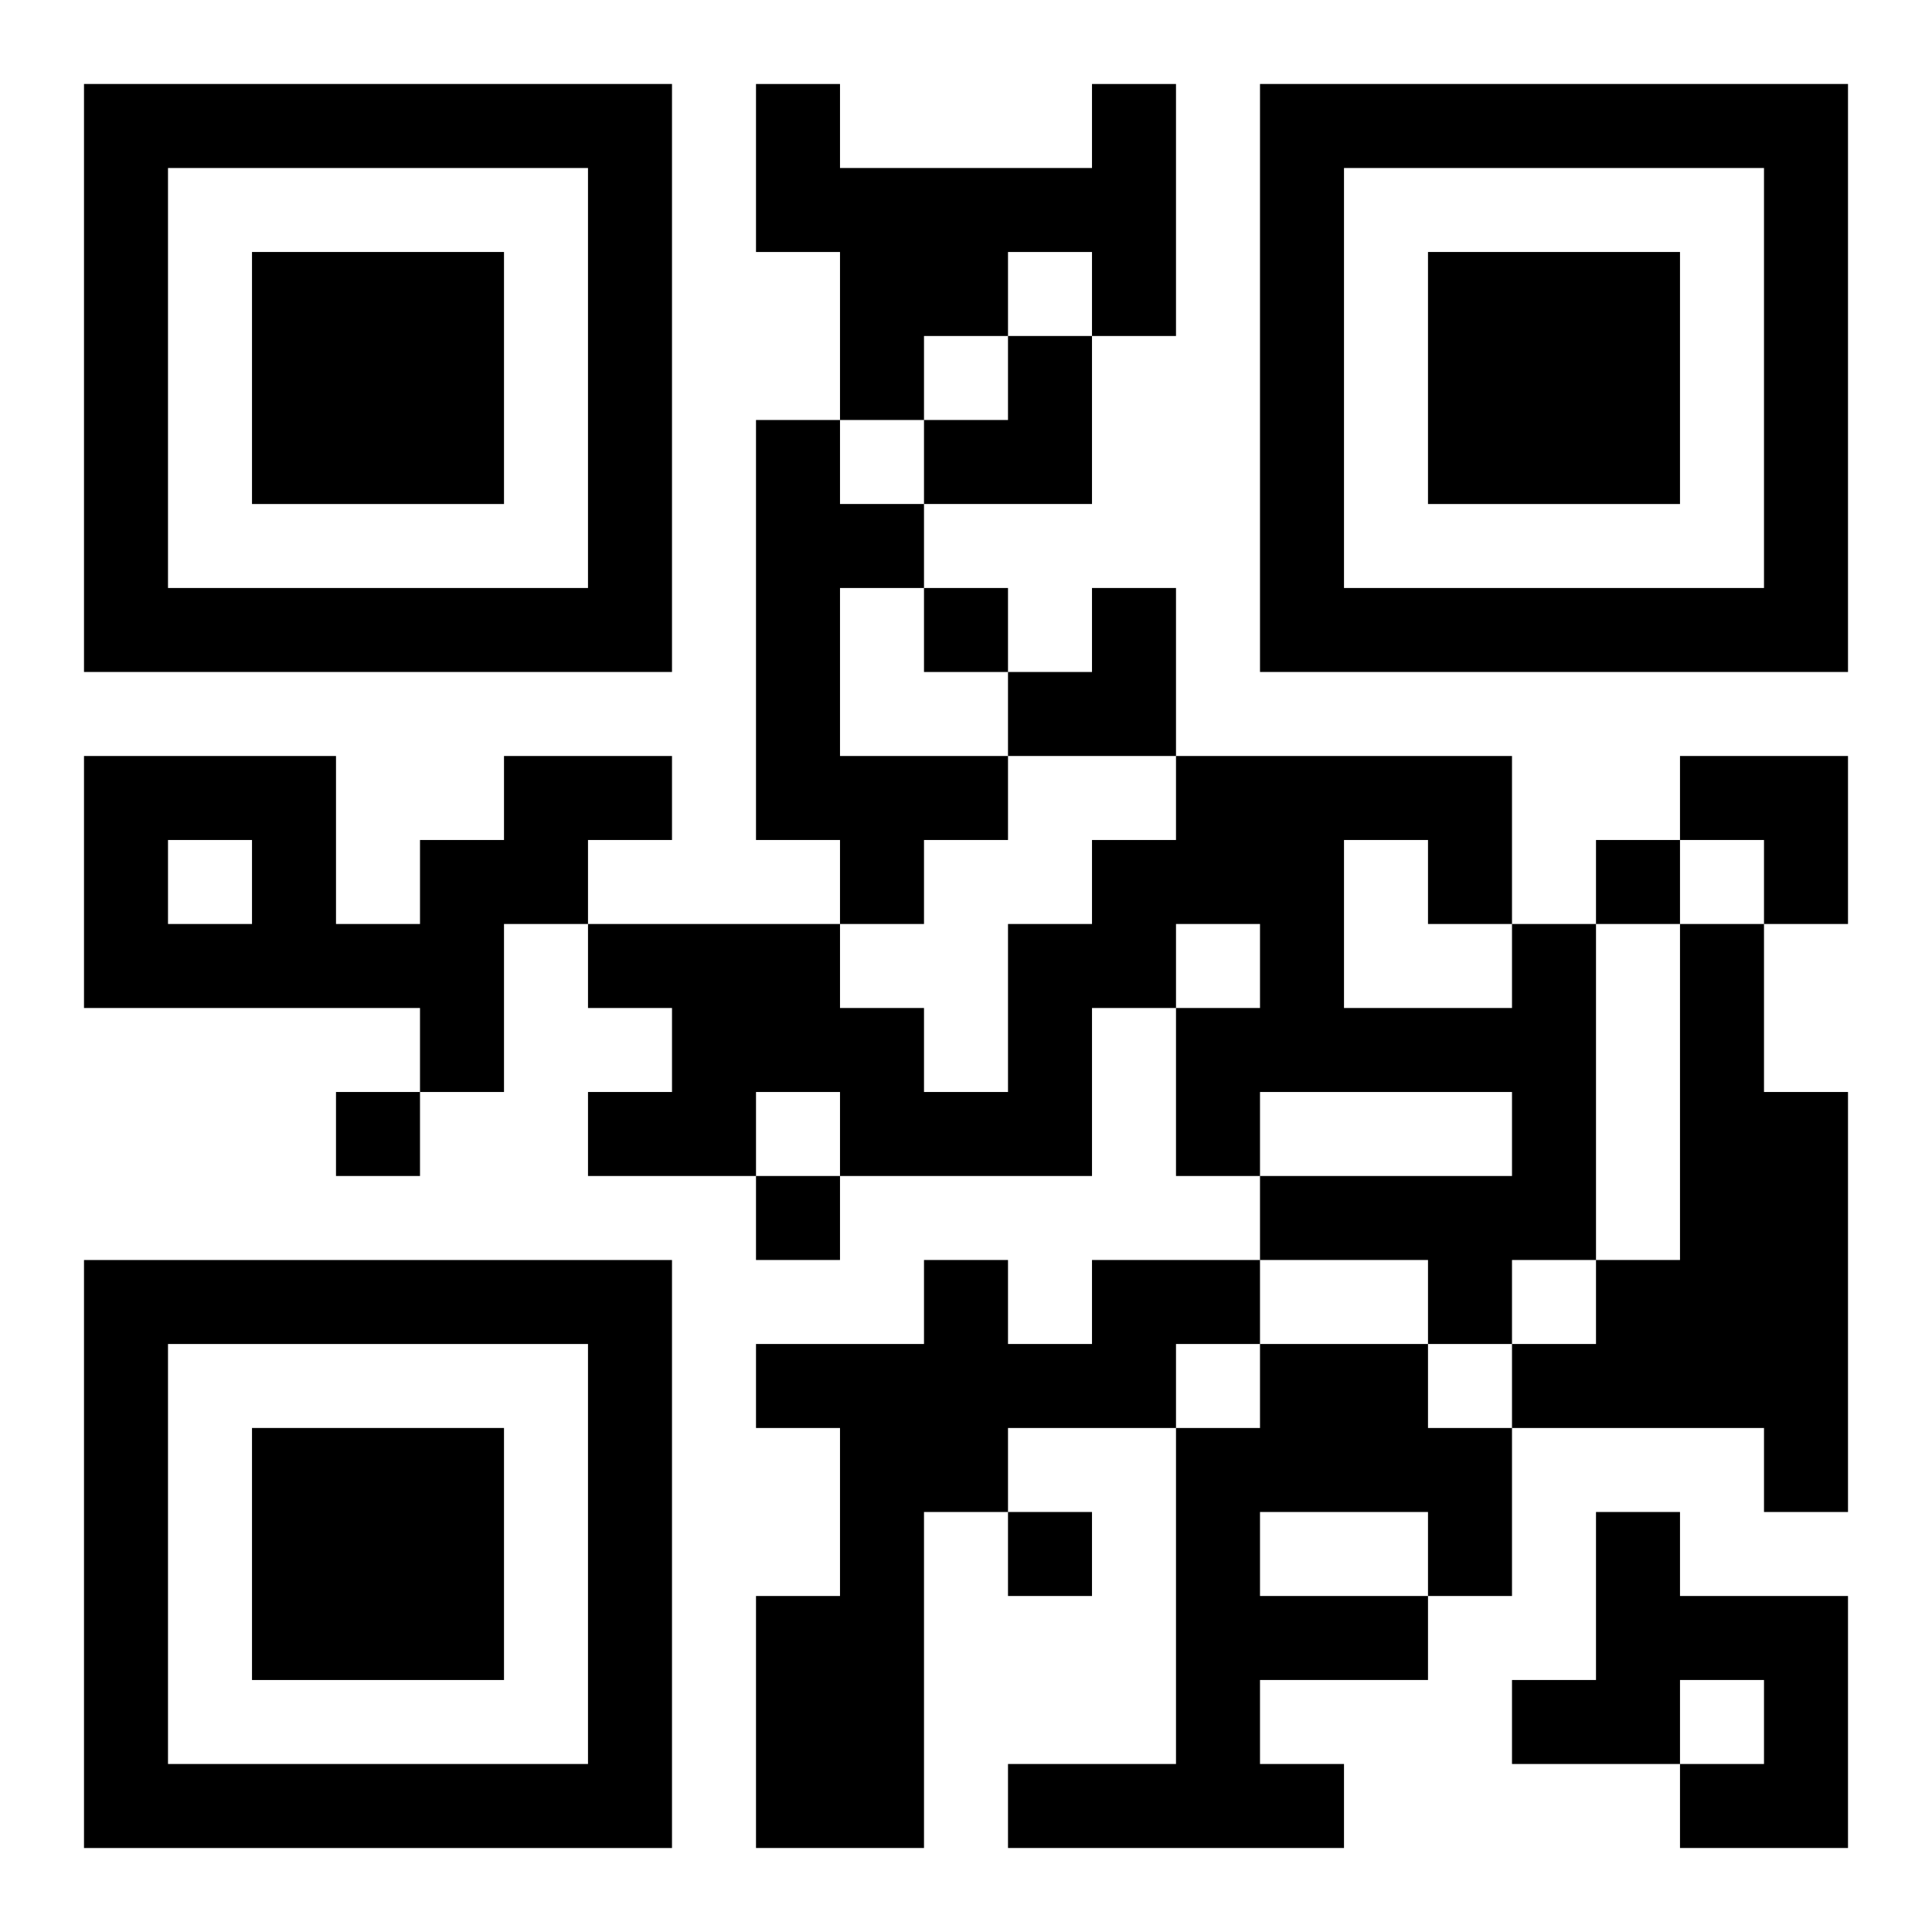
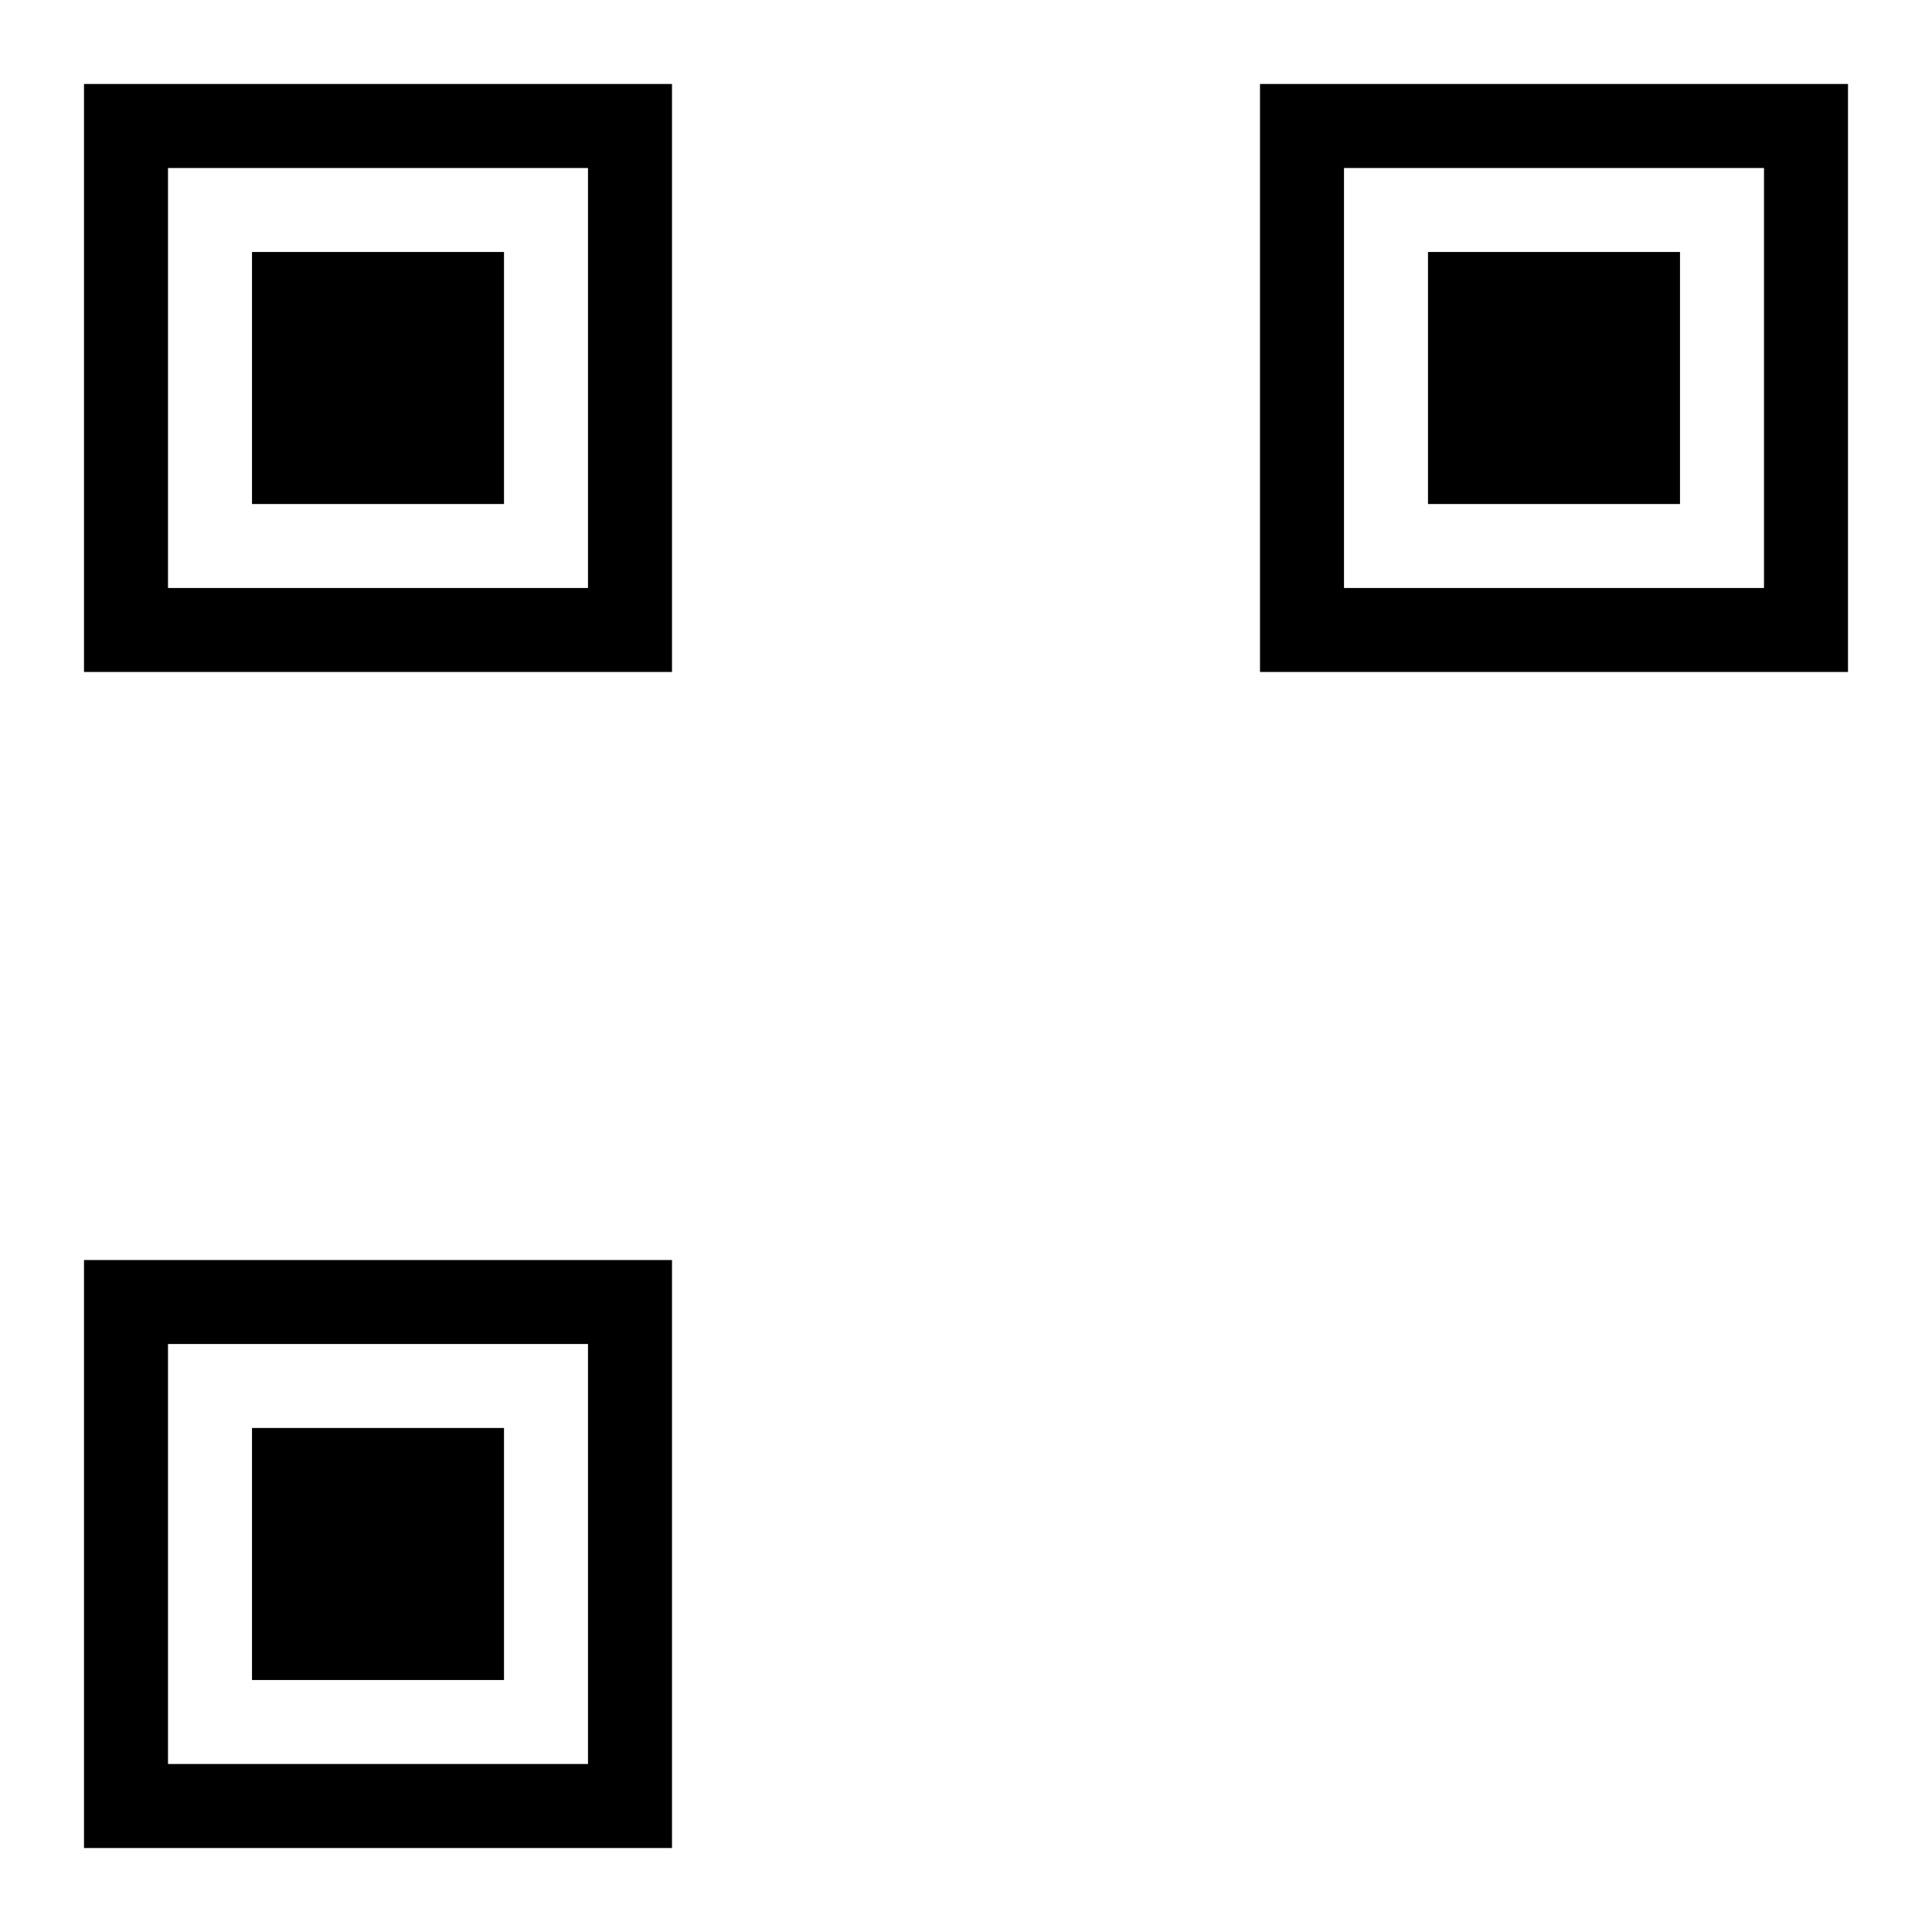
<svg xmlns="http://www.w3.org/2000/svg" xmlns:xlink="http://www.w3.org/1999/xlink" width="250" height="250" baseProfile="full" version="1.1" viewBox="-1 -1 23 23">
  <symbol id="a">
    <path d="m0 7v7h7v-7h-7zm1 1h5v5h-5v-5zm1 1v3h3v-3h-3z" />
  </symbol>
  <use y="-7" xlink:href="#a" />
  <use y="7" xlink:href="#a" />
  <use x="14" y="-7" xlink:href="#a" />
-   <path d="m12 0h1v3h-1v-1h-1v1h-1v1h-1v-2h-1v-2h1v1h3v-1m-4 4h1v1h1v1h-1v2h2v1h-1v1h-1v-1h-1v-5m-3 4h2v1h-1v1h-1v2h-1v-1h-4v-3h3v2h1v-1h1v-1m-4 1v1h1v-1h-1m16 1h1v4h-1v1h-1v-1h-2v-1h3v-1h-3v1h-1v-2h1v-1h-1v1h-1v2h-3v-1h-1v1h-2v-1h1v-1h-1v-1h3v1h1v1h1v-2h1v-1h1v-1h4v2m-2-1v2h2v-1h-1v-1h-1m4 1h1v2h1v5h-1v-1h-3v-1h1v-1h1v-4m-7 4h2v1h-1v1h-2v1h-1v4h-2v-3h1v-2h-1v-1h2v-1h1v1h1v-1m2 1h2v1h1v2h-1v1h-2v1h1v1h-4v-1h2v-4h1v-1m0 2v1h2v-1h-2m4 0h1v1h2v3h-2v-1h1v-1h-1v1h-2v-1h1v-2m-8-11v1h1v-1h-1m8 3v1h1v-1h-1m-15 3v1h1v-1h-1m5 1v1h1v-1h-1m3 4v1h1v-1h-1m-1-14m1 0h1v2h-2v-1h1zm0 3m1 0h1v2h-2v-1h1zm7 2h2v2h-1v-1h-1z" />
</svg>